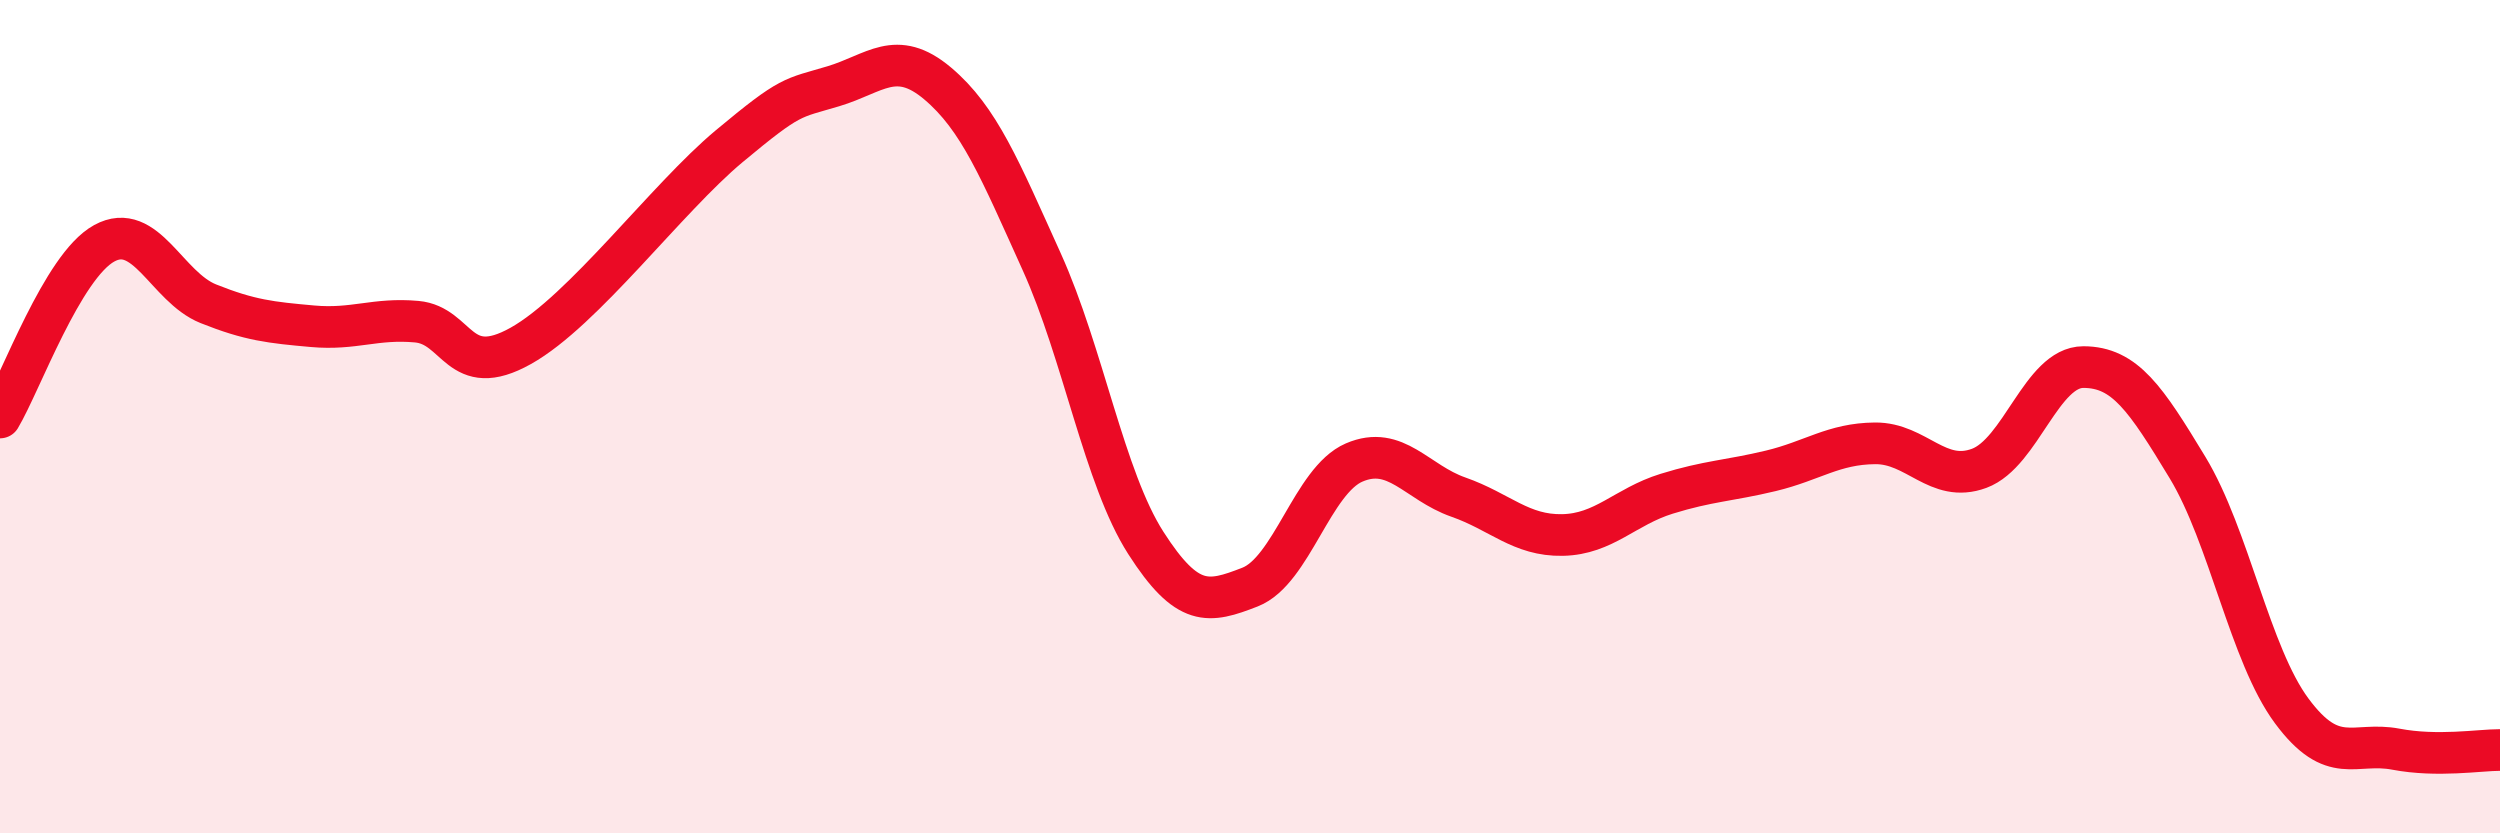
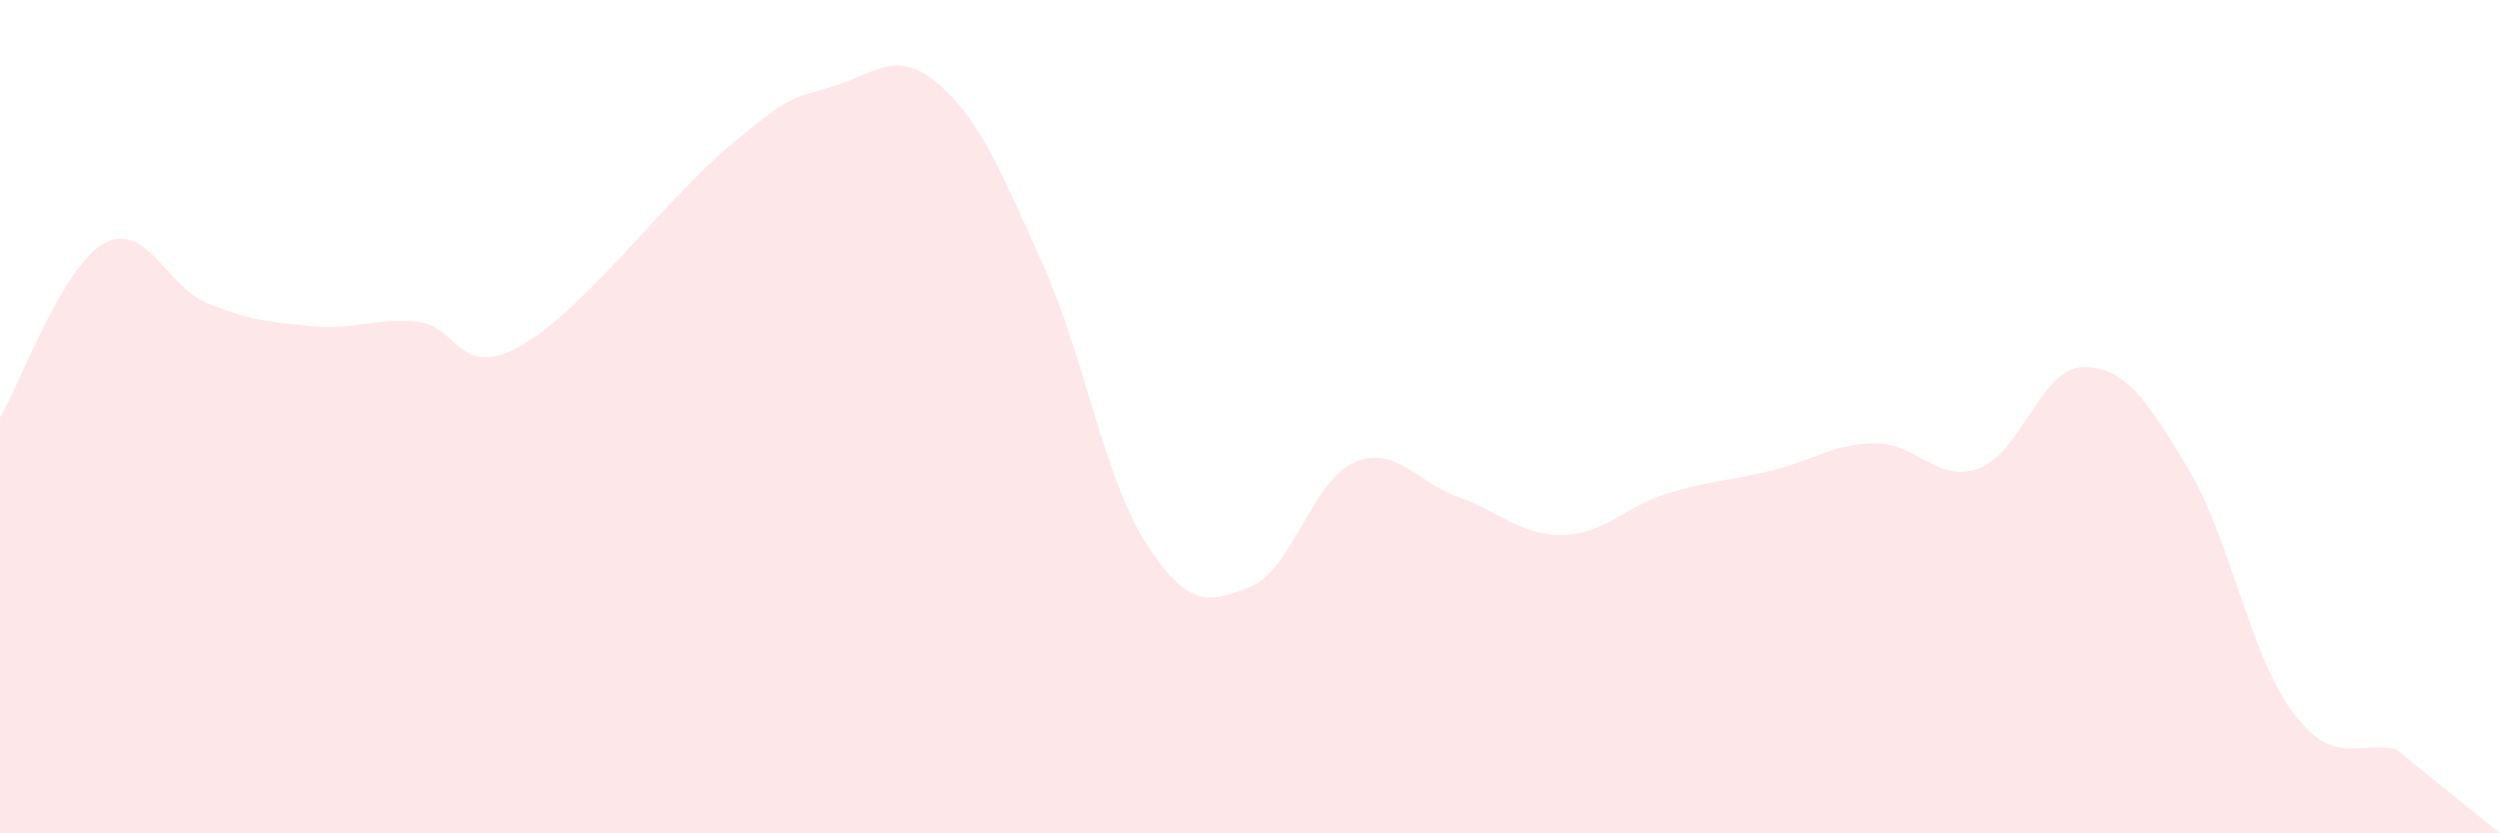
<svg xmlns="http://www.w3.org/2000/svg" width="60" height="20" viewBox="0 0 60 20">
-   <path d="M 0,10.02 C 0.5,9.18 1.5,6.39 2.5,5.84 C 3.5,5.29 4,6.89 5,7.29 C 6,7.69 6.5,7.74 7.5,7.83 C 8.5,7.92 9,7.63 10,7.72 C 11,7.81 11,9.14 12.5,8.3 C 14,7.46 16,4.76 17.5,3.51 C 19,2.26 19,2.37 20,2.07 C 21,1.77 21.5,1.16 22.5,2 C 23.5,2.84 24,4.07 25,6.28 C 26,8.49 26.5,11.47 27.5,13.03 C 28.5,14.59 29,14.48 30,14.09 C 31,13.7 31.5,11.53 32.5,11.1 C 33.5,10.67 34,11.58 35,11.93 C 36,12.28 36.5,12.86 37.5,12.84 C 38.5,12.82 39,12.16 40,11.85 C 41,11.54 41.5,11.54 42.5,11.3 C 43.5,11.06 44,10.65 45,10.64 C 46,10.63 46.5,11.61 47.5,11.24 C 48.5,10.87 49,8.81 50,8.81 C 51,8.81 51.5,9.57 52.5,11.22 C 53.5,12.87 54,15.71 55,17.06 C 56,18.41 56.5,17.79 57.5,17.98 C 58.5,18.17 59.5,18 60,18L60 20L0 20Z" fill="#EB0A25" opacity="0.1" stroke-linecap="round" stroke-linejoin="round" />
-   <path d="M 0,10.02 C 0.5,9.18 1.5,6.39 2.5,5.84 C 3.5,5.29 4,6.89 5,7.29 C 6,7.69 6.5,7.74 7.5,7.83 C 8.5,7.92 9,7.63 10,7.72 C 11,7.81 11,9.14 12.5,8.3 C 14,7.46 16,4.76 17.5,3.51 C 19,2.26 19,2.37 20,2.07 C 21,1.77 21.5,1.16 22.5,2 C 23.5,2.84 24,4.07 25,6.28 C 26,8.49 26.5,11.47 27.5,13.03 C 28.5,14.59 29,14.48 30,14.09 C 31,13.7 31.5,11.53 32.5,11.1 C 33.5,10.67 34,11.58 35,11.93 C 36,12.28 36.5,12.86 37.5,12.84 C 38.5,12.82 39,12.16 40,11.85 C 41,11.54 41.5,11.54 42.5,11.3 C 43.5,11.06 44,10.65 45,10.64 C 46,10.63 46.5,11.61 47.5,11.24 C 48.5,10.87 49,8.81 50,8.81 C 51,8.81 51.5,9.57 52.5,11.22 C 53.5,12.87 54,15.71 55,17.06 C 56,18.41 56.5,17.79 57.5,17.98 C 58.5,18.17 59.5,18 60,18" stroke="#EB0A25" stroke-width="1" fill="none" stroke-linecap="round" stroke-linejoin="round" />
+   <path d="M 0,10.02 C 0.5,9.18 1.5,6.39 2.5,5.84 C 3.5,5.29 4,6.89 5,7.29 C 6,7.69 6.5,7.74 7.5,7.83 C 8.5,7.92 9,7.63 10,7.72 C 11,7.81 11,9.14 12.5,8.3 C 14,7.46 16,4.76 17.5,3.51 C 19,2.26 19,2.37 20,2.07 C 21,1.77 21.5,1.16 22.5,2 C 23.5,2.84 24,4.07 25,6.28 C 26,8.49 26.5,11.47 27.5,13.03 C 28.5,14.59 29,14.48 30,14.09 C 31,13.7 31.5,11.53 32.5,11.1 C 33.5,10.67 34,11.58 35,11.93 C 36,12.28 36.5,12.86 37.5,12.84 C 38.5,12.82 39,12.16 40,11.85 C 41,11.54 41.5,11.54 42.5,11.3 C 43.5,11.06 44,10.65 45,10.64 C 46,10.63 46.5,11.61 47.5,11.24 C 48.5,10.87 49,8.81 50,8.81 C 51,8.81 51.5,9.57 52.5,11.22 C 53.5,12.87 54,15.71 55,17.06 C 56,18.41 56.5,17.79 57.5,17.98 L60 20L0 20Z" fill="#EB0A25" opacity="0.1" stroke-linecap="round" stroke-linejoin="round" />
</svg>